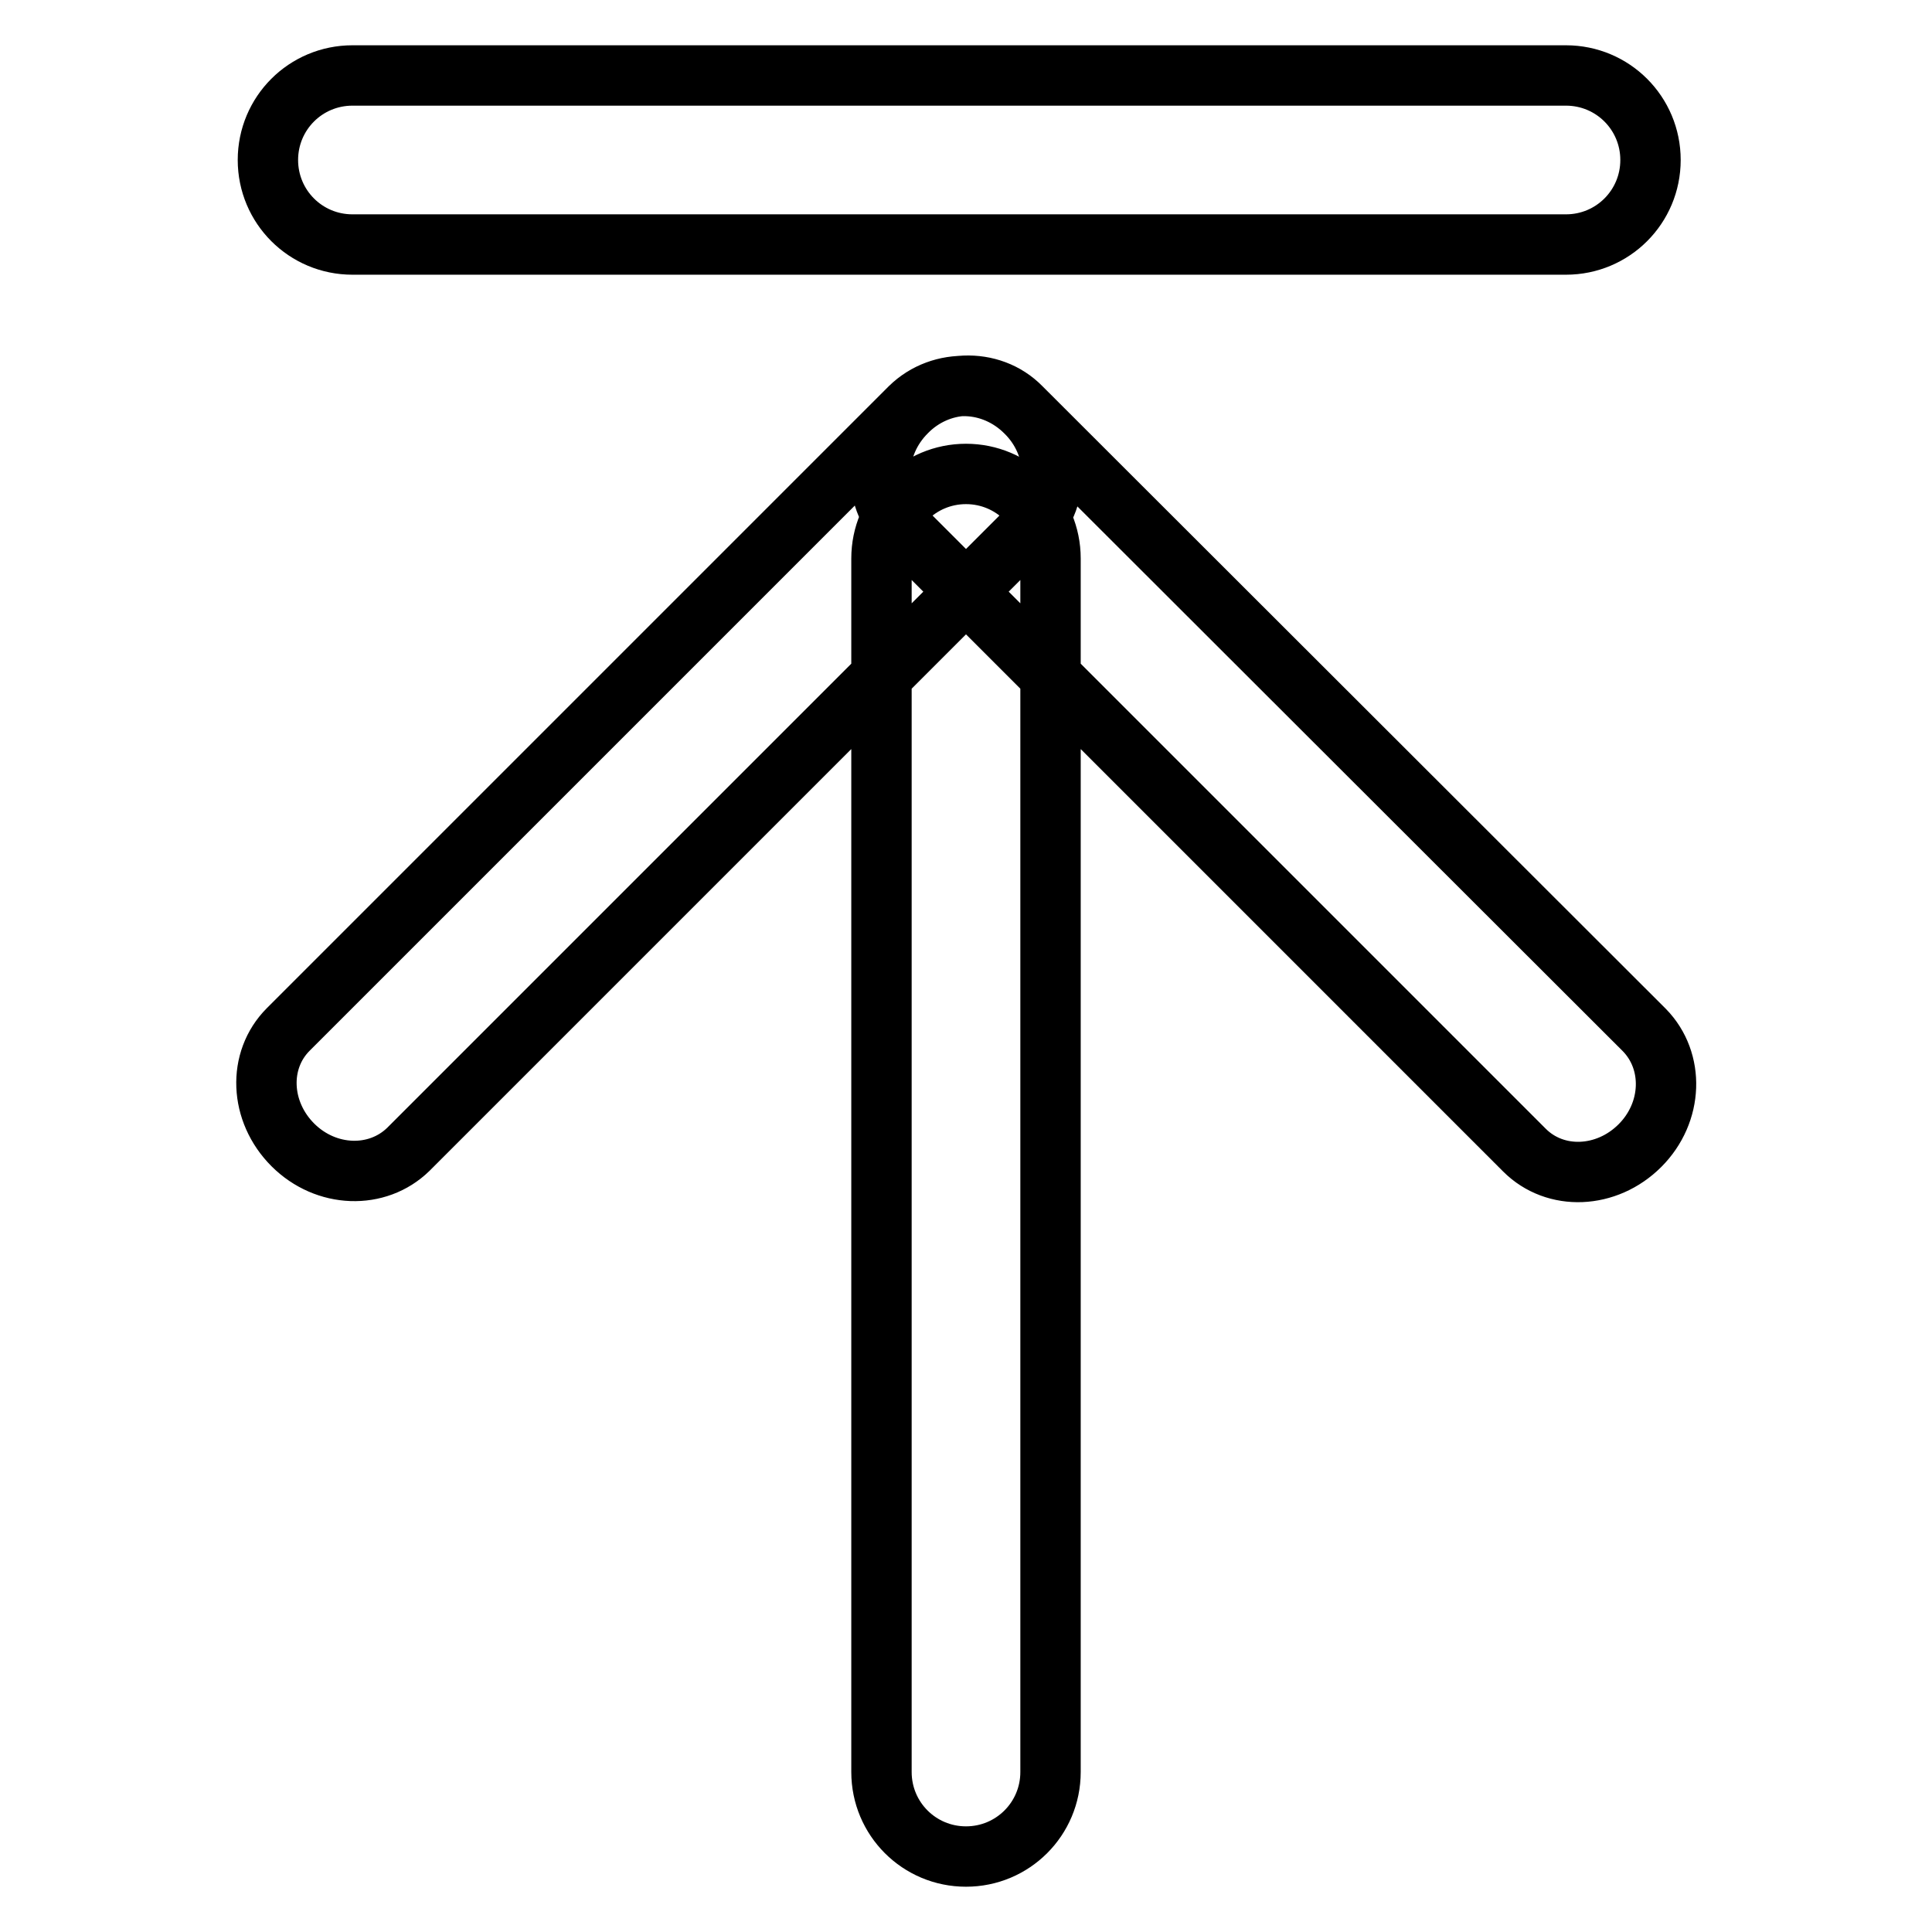
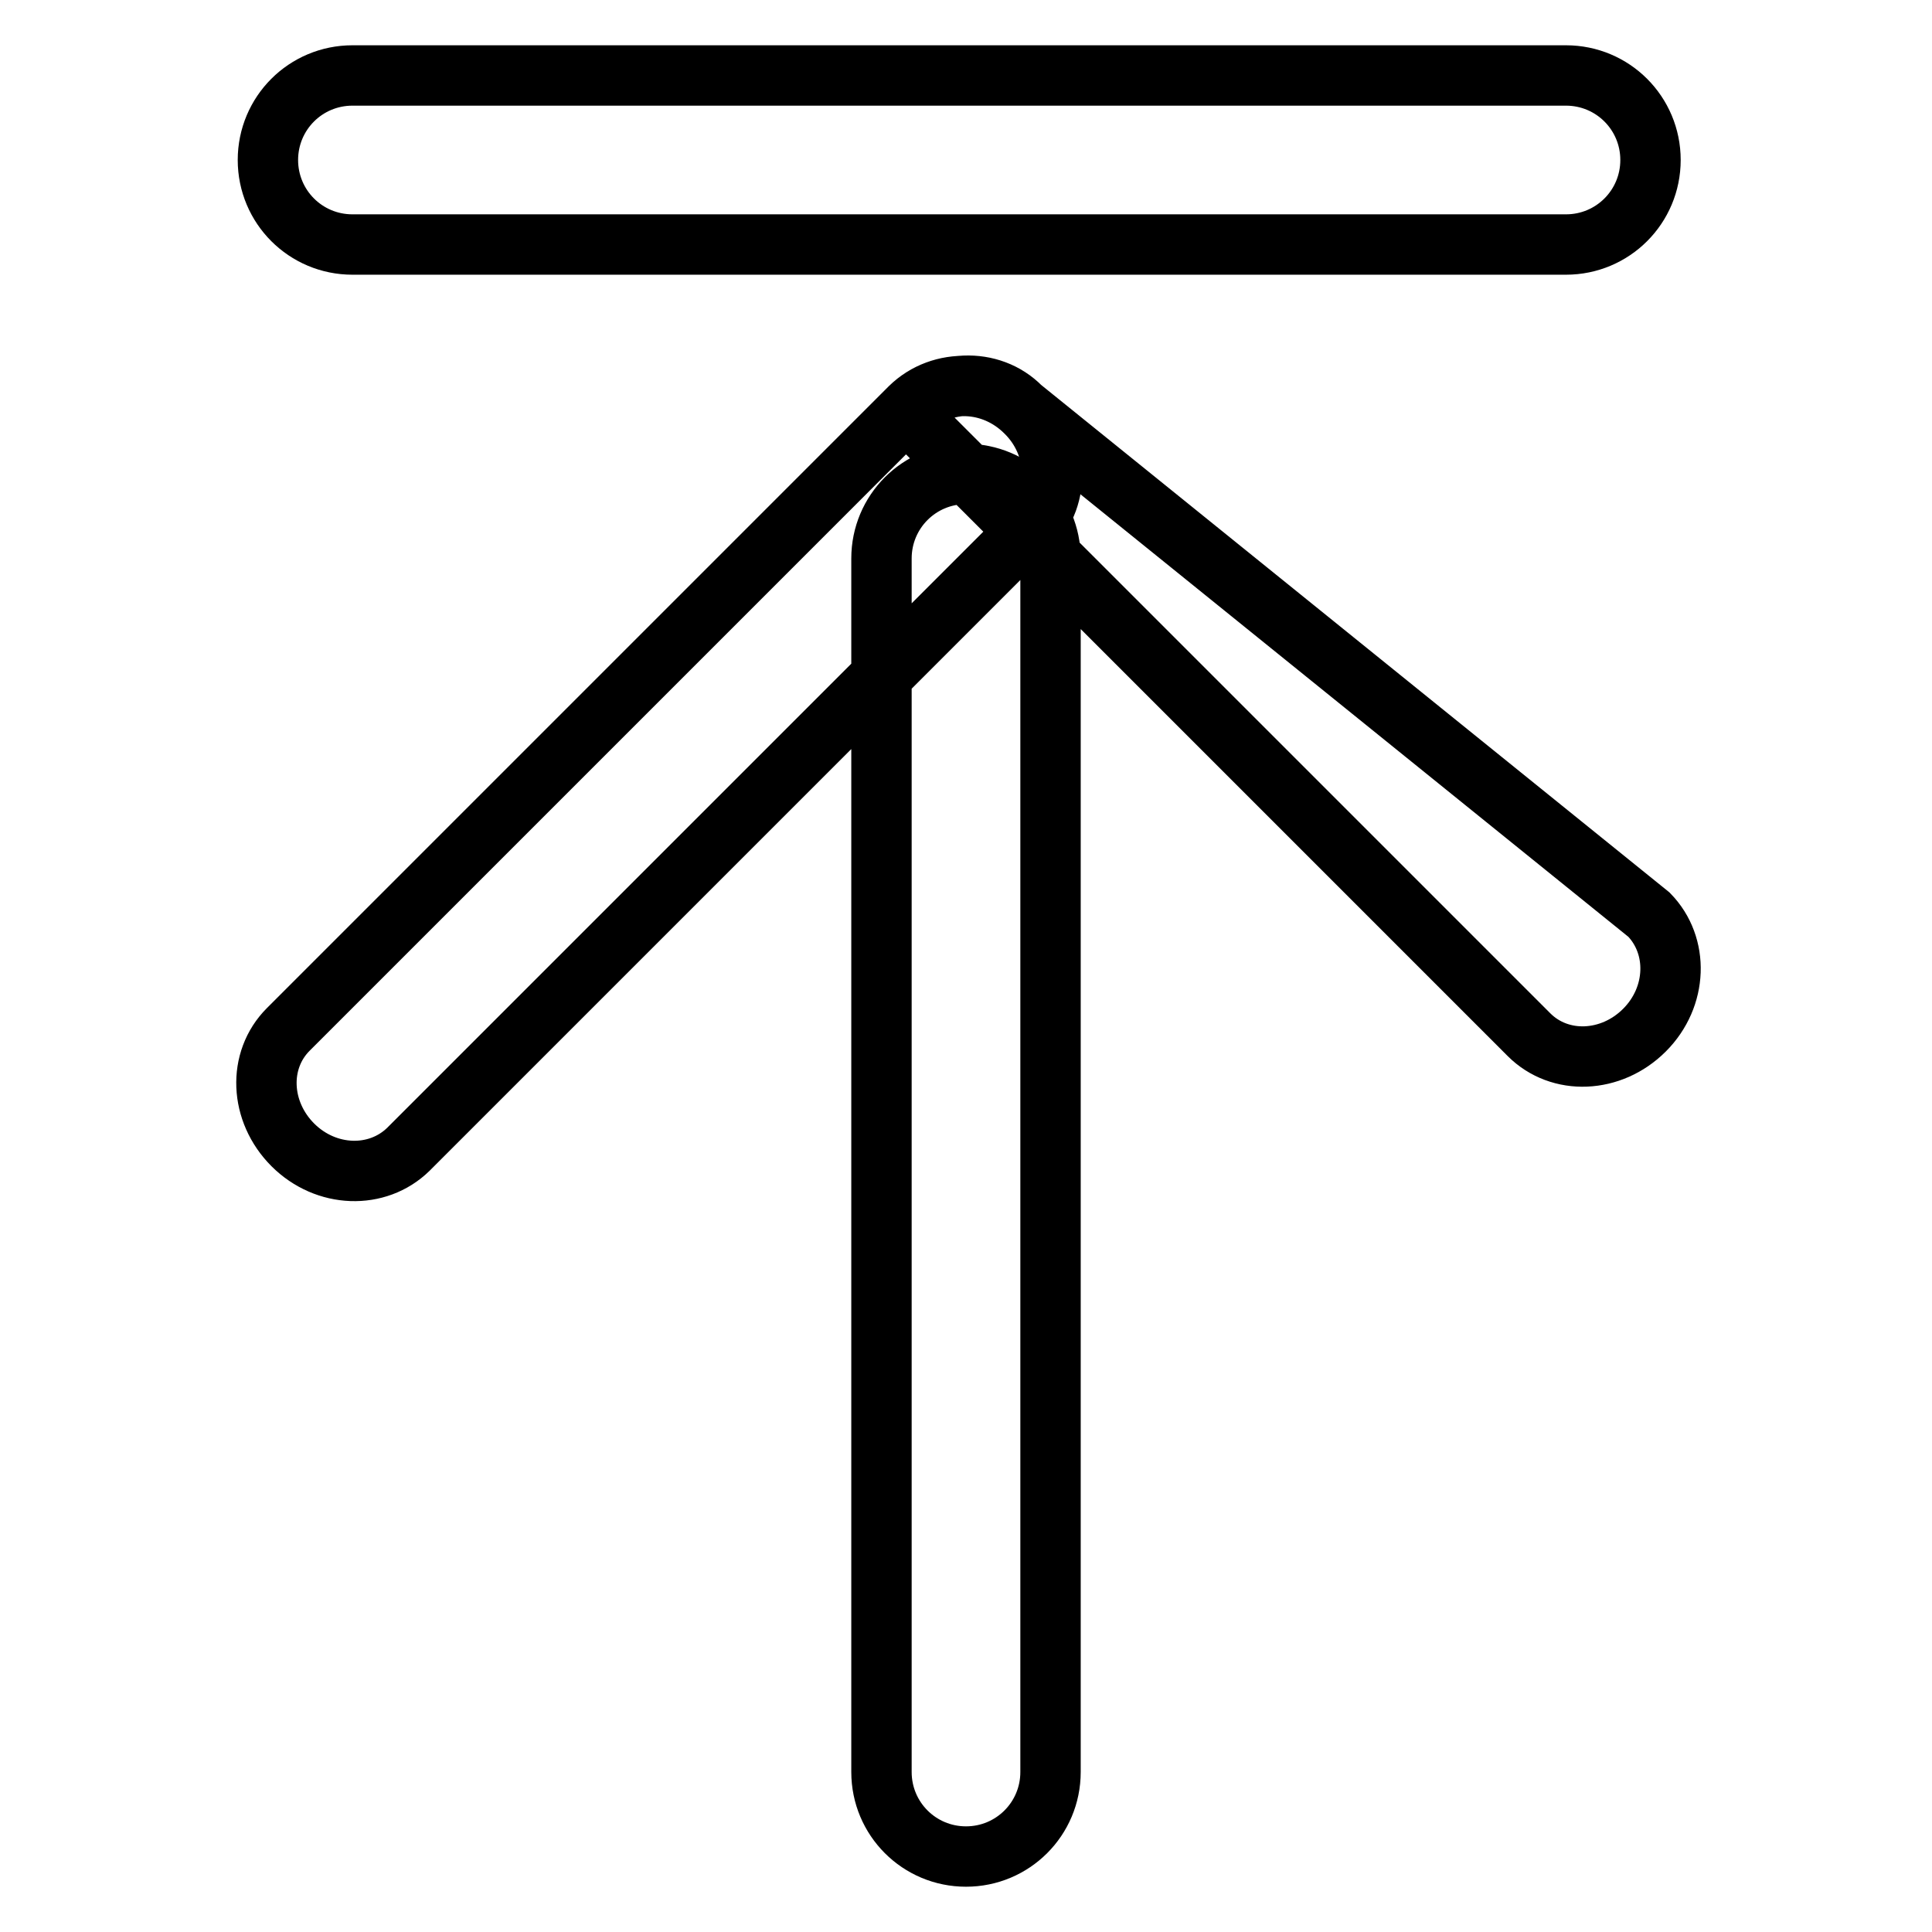
<svg xmlns="http://www.w3.org/2000/svg" version="1.1" x="0px" y="0px" viewBox="0 0 256 256" enable-background="new 0 0 256 256" xml:space="preserve">
  <g>
-     <path stroke-width="8" fill-opacity="0" stroke="#000000" d="M218.7,21.2c0,6.2-5,11.2-11.2,11.2H46.7c-6.2,0-11.2-5-11.2-11.2l0,0c0-6.2,5-11.2,11.2-11.2h160.8 C213.7,10,218.7,15,218.7,21.2L218.7,21.2z M128,62.8c-6.2,0-11.2,5-11.2,11.2v160.8c0,6.2,5,11.2,11.2,11.2l0,0 c6.2,0,11.2-5,11.2-11.2V74C139.2,67.8,134.2,62.8,128,62.8L128,62.8z M135.9,54.6c-4.4-4.4-11.2-4.6-15.3-0.6l-82.4,82.4 c-4.1,4.1-3.8,10.9,0.6,15.3l0,0c4.4,4.4,11.2,4.6,15.3,0.6l82.5-82.5C140.6,65.8,140.3,58.9,135.9,54.6L135.9,54.6z M120.1,54.6 c-4.4,4.4-4.6,11.2-0.6,15.3l82.5,82.5c4.1,4.1,10.9,3.8,15.3-0.6l0,0c4.4-4.4,4.6-11.2,0.6-15.3L135.3,54 C131.3,49.9,124.4,50.2,120.1,54.6L120.1,54.6z" />
+     <path stroke-width="8" fill-opacity="0" stroke="#000000" d="M218.7,21.2c0,6.2-5,11.2-11.2,11.2H46.7c-6.2,0-11.2-5-11.2-11.2l0,0c0-6.2,5-11.2,11.2-11.2h160.8 C213.7,10,218.7,15,218.7,21.2L218.7,21.2z M128,62.8c-6.2,0-11.2,5-11.2,11.2v160.8c0,6.2,5,11.2,11.2,11.2l0,0 c6.2,0,11.2-5,11.2-11.2V74C139.2,67.8,134.2,62.8,128,62.8L128,62.8z M135.9,54.6c-4.4-4.4-11.2-4.6-15.3-0.6l-82.4,82.4 c-4.1,4.1-3.8,10.9,0.6,15.3l0,0c4.4,4.4,11.2,4.6,15.3,0.6l82.5-82.5C140.6,65.8,140.3,58.9,135.9,54.6L135.9,54.6z M120.1,54.6 l82.5,82.5c4.1,4.1,10.9,3.8,15.3-0.6l0,0c4.4-4.4,4.6-11.2,0.6-15.3L135.3,54 C131.3,49.9,124.4,50.2,120.1,54.6L120.1,54.6z" />
  </g>
</svg>